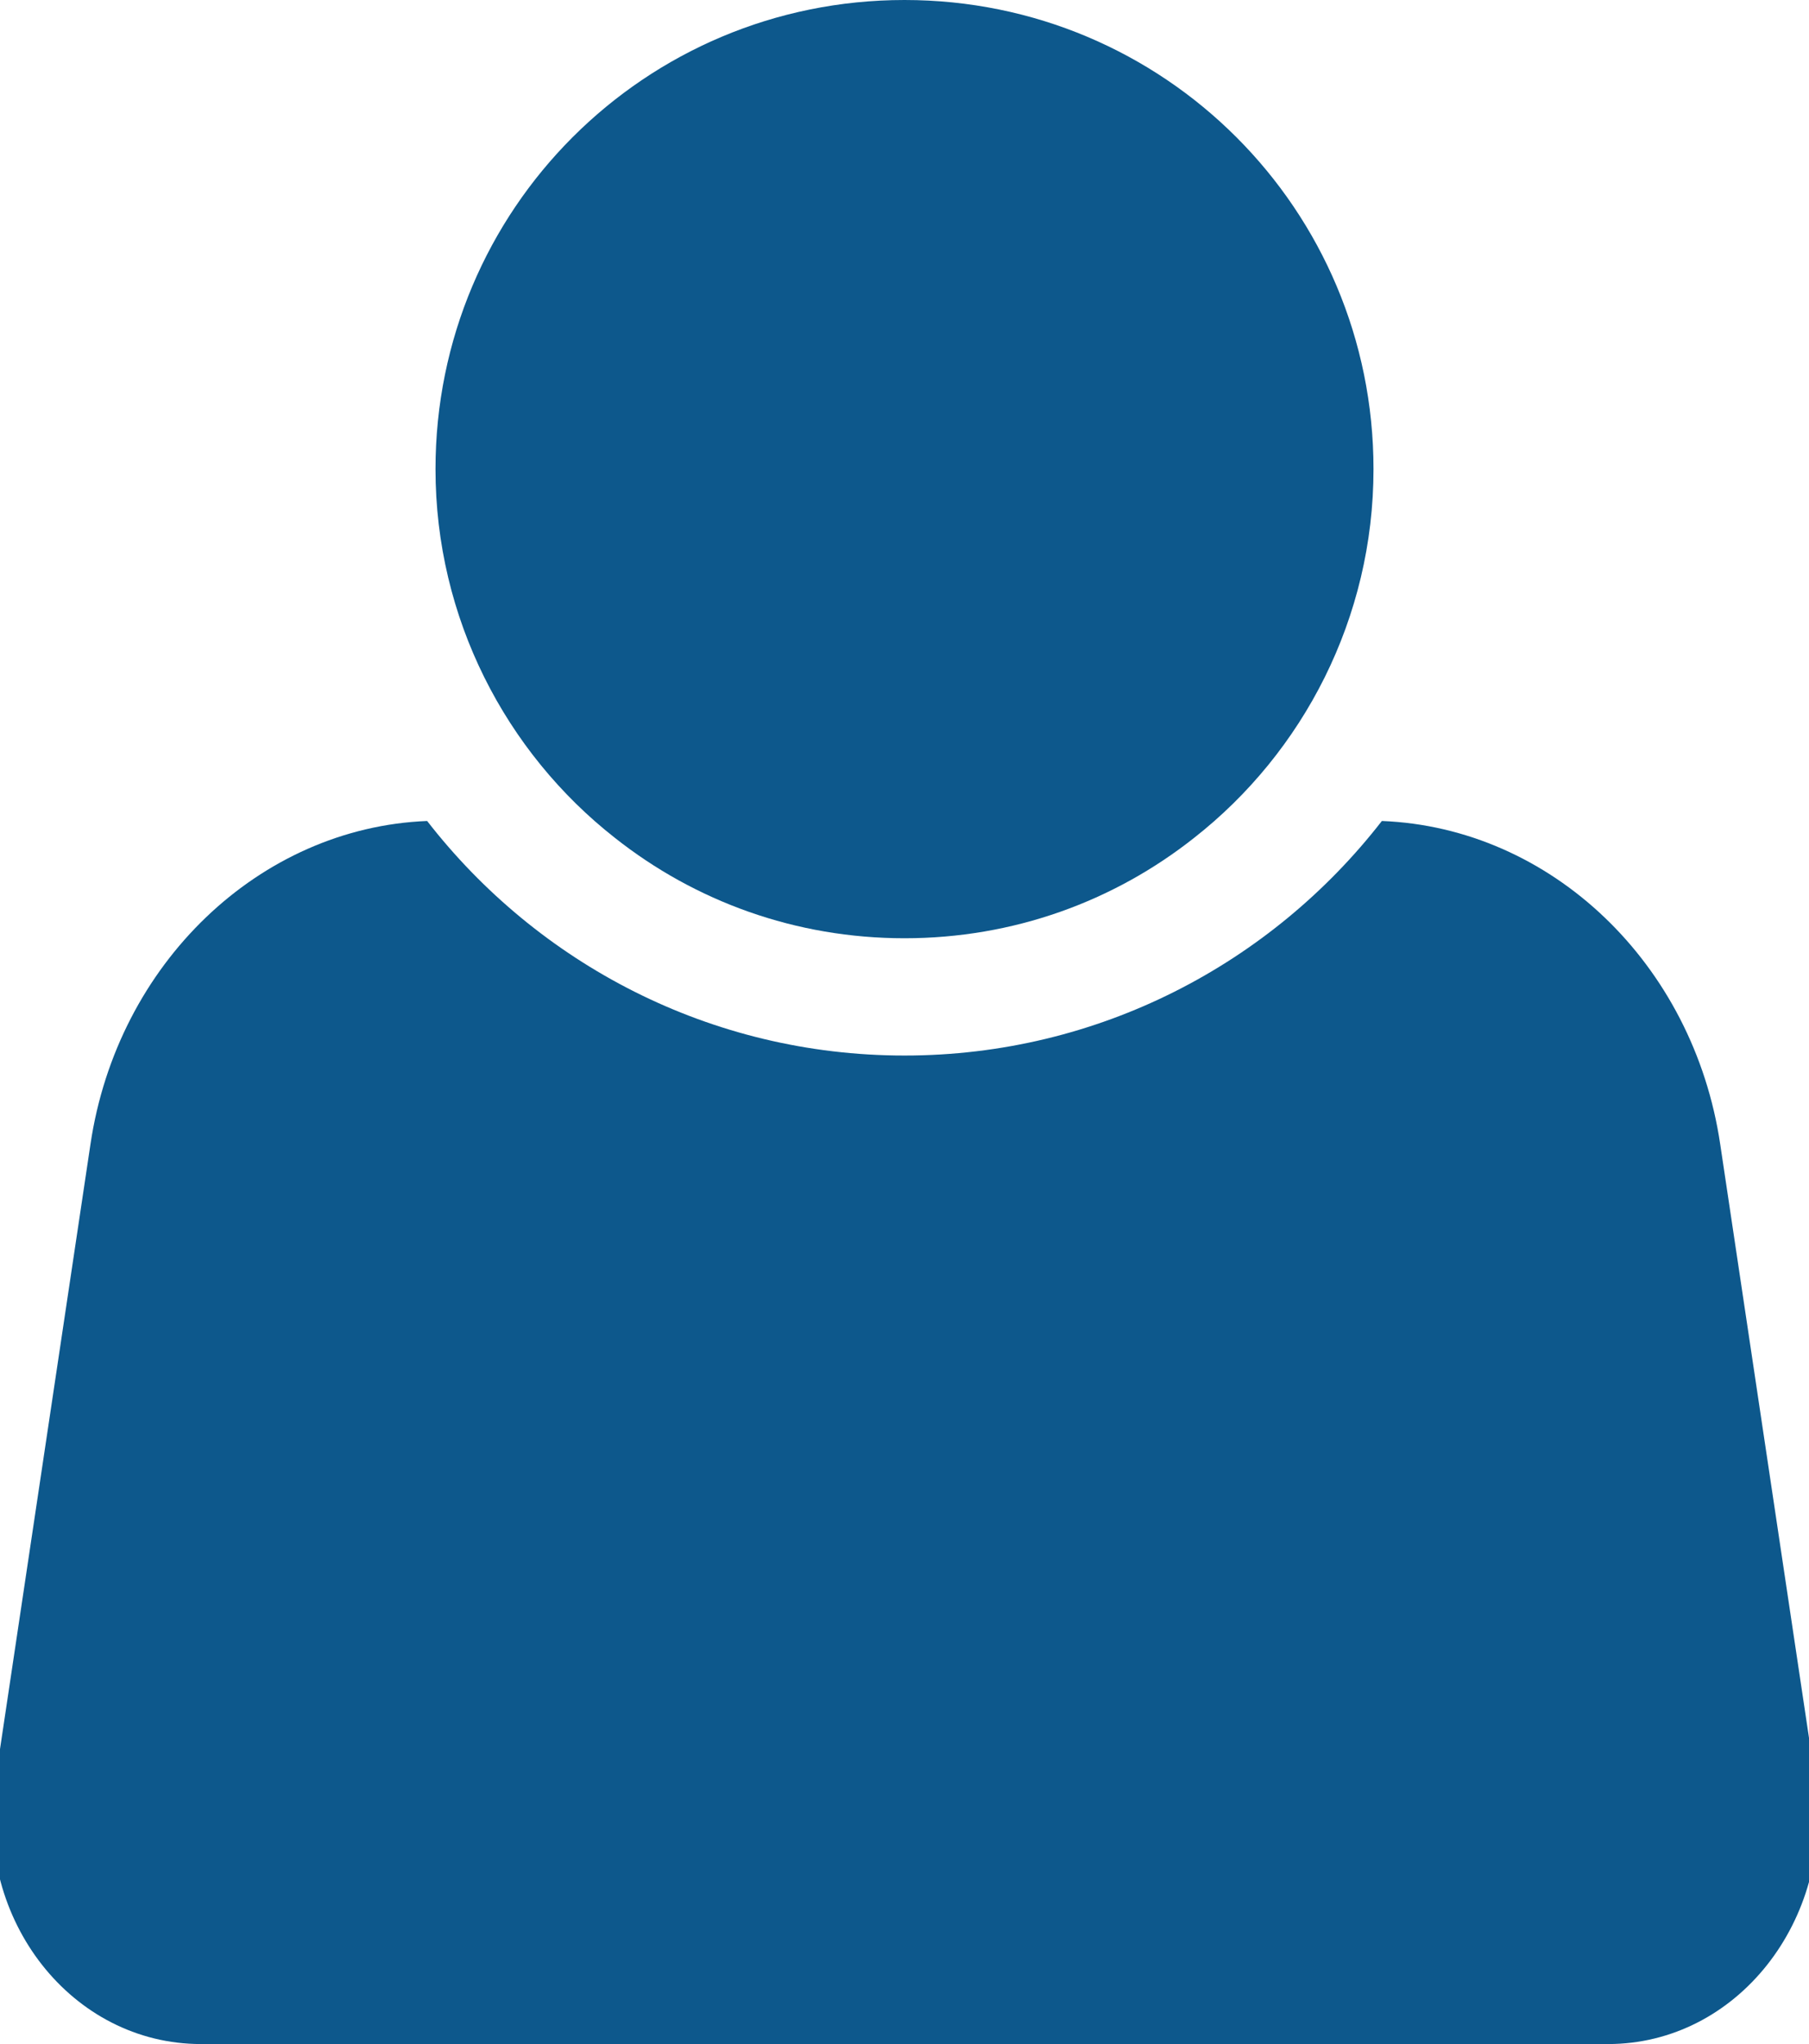
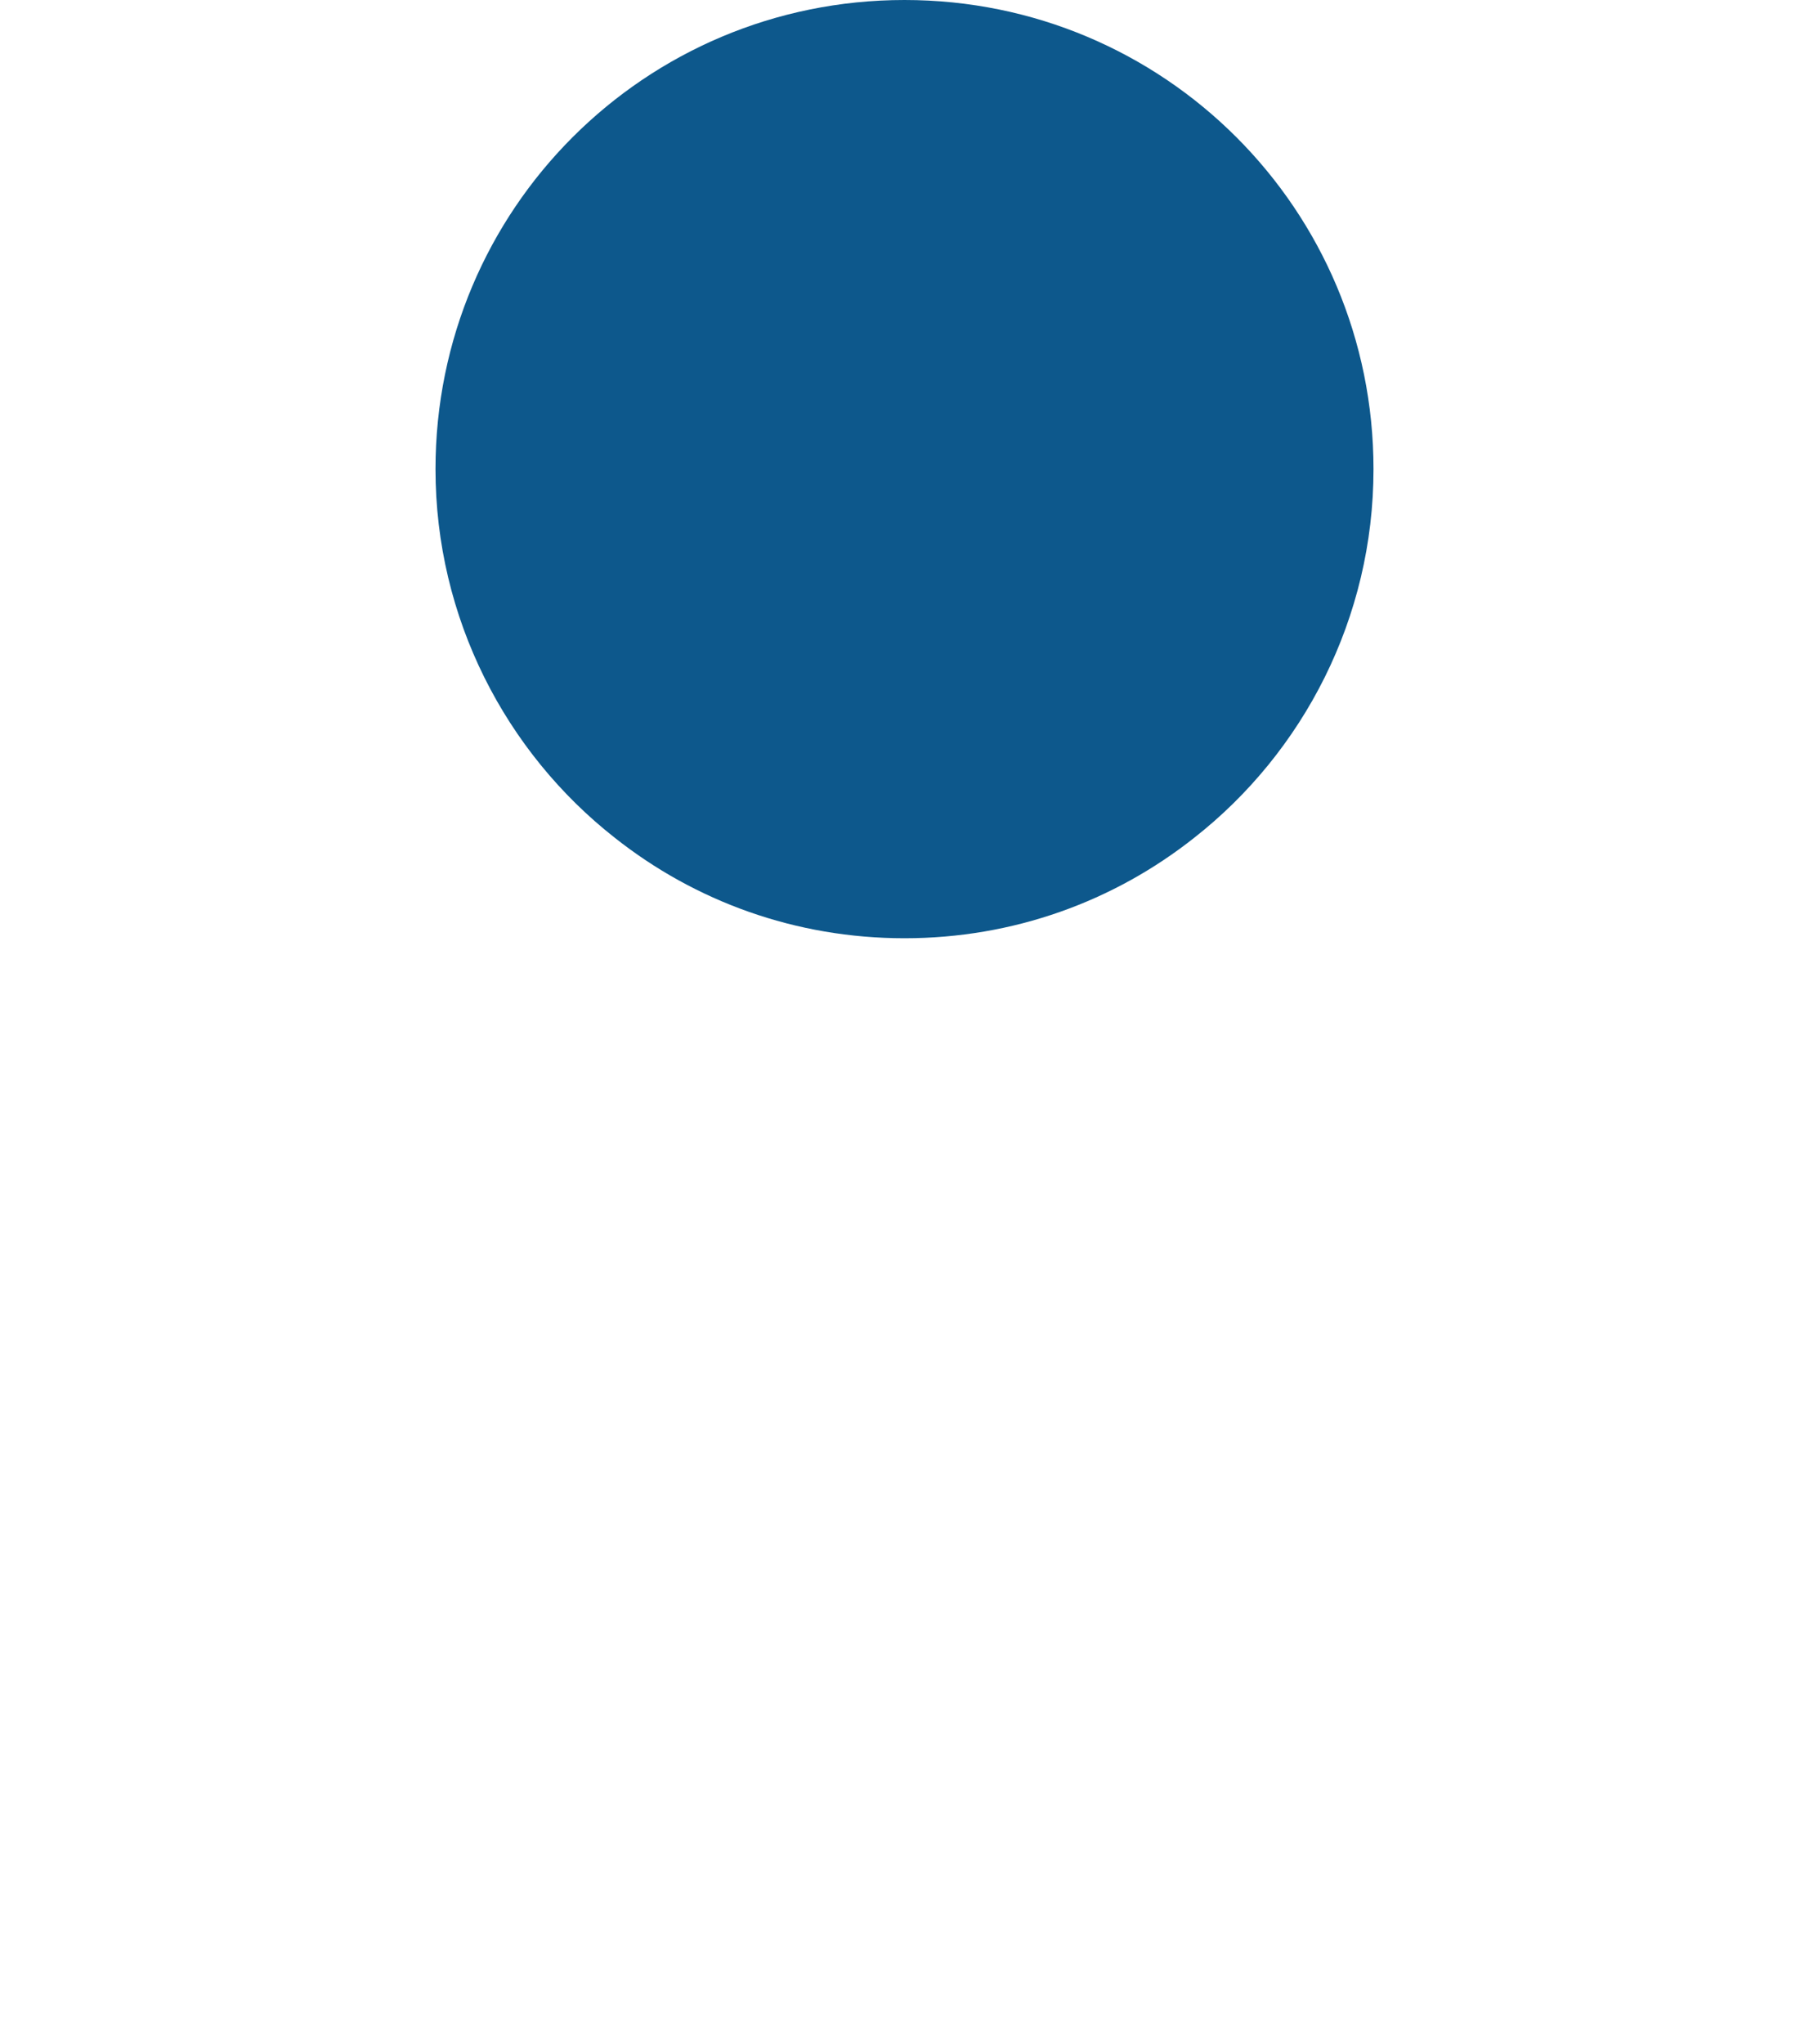
<svg xmlns="http://www.w3.org/2000/svg" version="1.1" id="Layer_1" preserveAspectRatio="xMinYMid" viewBox="0 0 108 122" style="enable-background:new 0 0 108 122;" xml:space="preserve">
  <style type="text/css">
	.st0{fill:#0D588C;}
</style>
  <g>
-     <path class="st0" d="M96,122H12c-7.7,0-13.5-7.4-12.3-15.6l5.7-38.1C7,57.5,15.5,49.4,25.5,49c6.6,8.5,16.9,14,28.5,14   s21.9-5.5,28.5-14c10.1,0.4,18.6,8.5,20.2,19.3l5.7,38.1C109.5,114.6,103.7,122,96,122z" />
    <path class="st0" d="M82,28c0,8.9-4.2,16.9-10.7,22c-4.8,3.8-10.8,6-17.3,6s-12.5-2.2-17.3-6C30.2,44.9,26,36.9,26,28   C26,12.5,38.5,0,54,0S82,12.5,82,28z" />
  </g>
</svg>